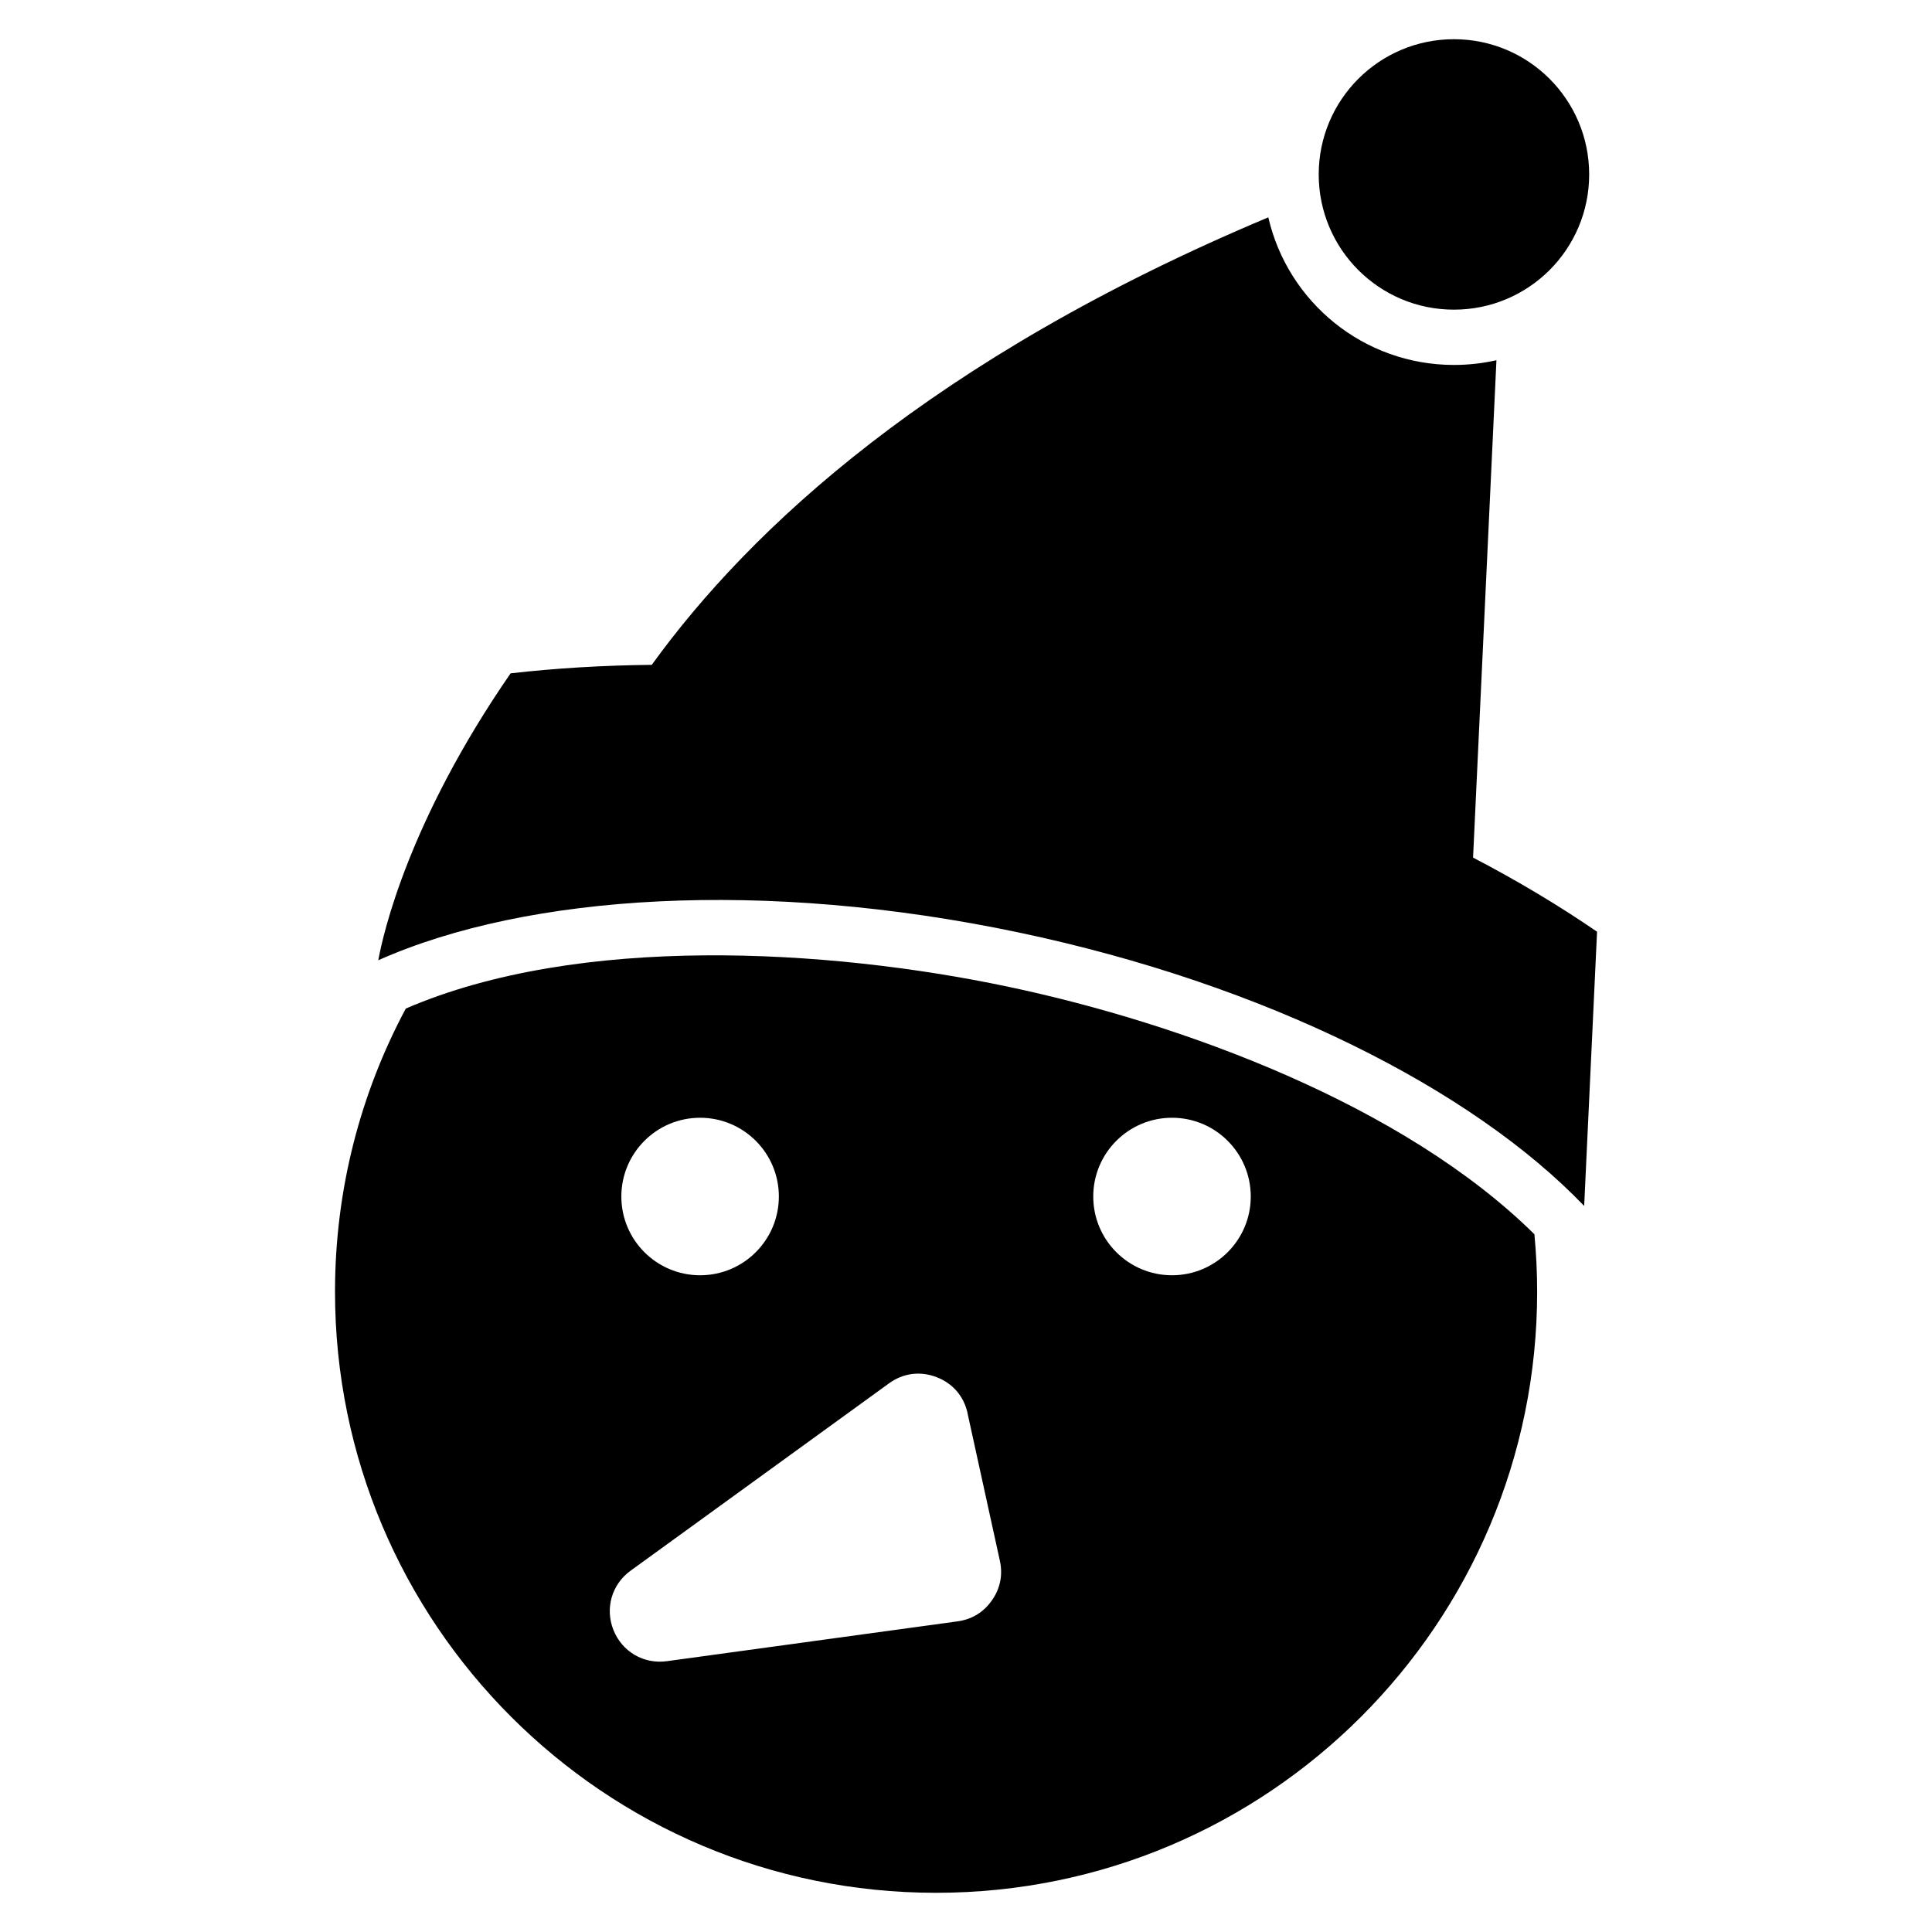
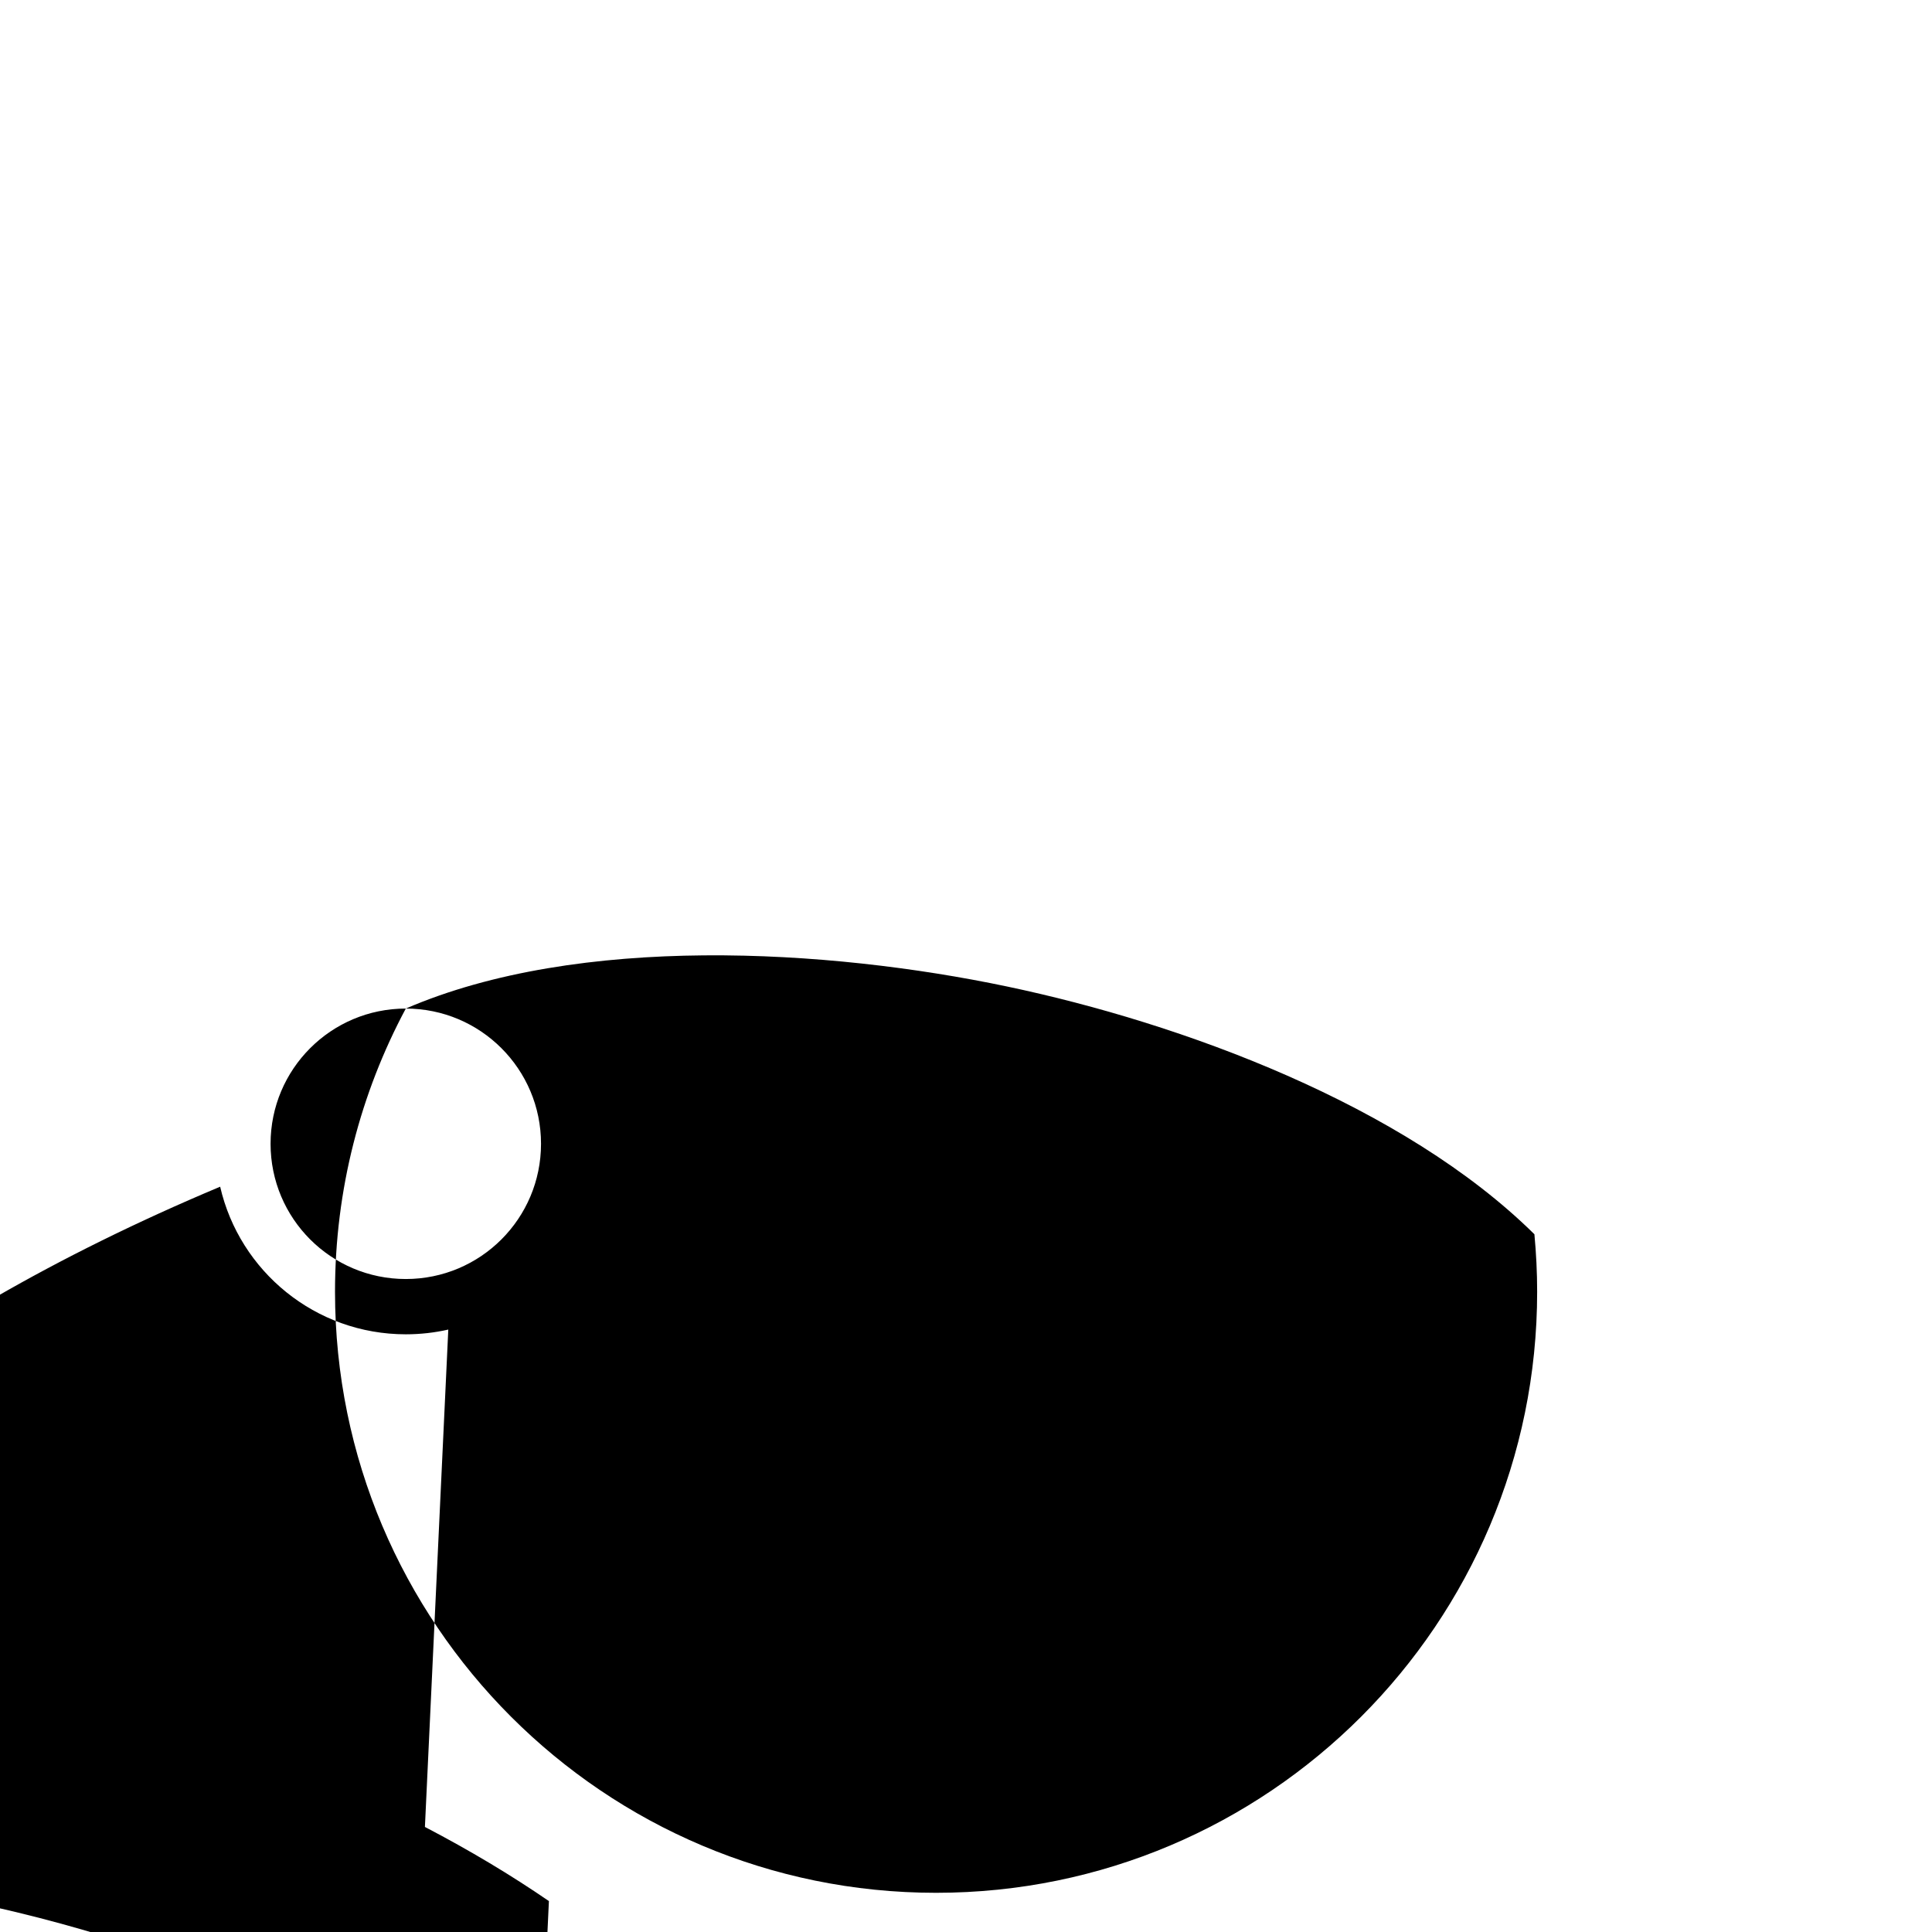
<svg xmlns="http://www.w3.org/2000/svg" fill="#000000" width="800px" height="800px" version="1.1" viewBox="144 144 512 512">
-   <path d="m251.54 411.28c-11.969 22.371-18.758 47.914-18.758 75.043 0 87.965 71.324 159.29 159.29 159.29 87.965 0 159.29-71.324 159.29-159.29 0-5.141-0.258-10.219-0.727-15.234-34.75-34.324-93.379-55.91-139.75-65.656-47.551-9.992-113.45-13.965-159.35 5.848zm277.77-256.89c19.801 0 35.836 16.051 35.836 35.836 0 19.801-16.035 35.836-35.836 35.836-19.801 0-35.836-16.035-35.836-35.836 0-19.785 16.035-35.836 35.836-35.836zm-285.06 244.08c1.285-7.059 8.055-36.926 35.066-76.027 11.895-1.359 24.41-2.117 37.41-2.254 26.027-36.004 74.301-81.195 163.39-118.59 5.152 22.414 25.227 39.117 49.211 39.117 3.871 0 7.633-0.438 11.246-1.254l-6.195 131.81c11.879 6.195 22.867 12.785 32.859 19.648l-3.414 72.672c-29.699-30.984-84.324-58.688-149.91-72.488-67.395-14.164-130.12-10.234-169.66 7.375zm156.16 120.07 8.57 39.086c0.816 3.762 0.105 7.316-2.102 10.473-2.207 3.16-5.289 5.047-9.113 5.578l-77.023 10.551c-6.137 0.848-11.863-2.492-14.164-8.238-2.297-5.742-0.469-12.121 4.551-15.75l68.469-49.637c3.75-2.719 8.223-3.309 12.559-1.664 4.336 1.648 7.285 5.078 8.27 9.598zm54.184-78.324c11.531 0 20.871 9.355 20.871 20.871 0 11.531-9.355 20.871-20.871 20.871-11.531 0-20.871-9.355-20.871-20.871 0-11.531 9.355-20.871 20.871-20.871zm-125.06 0c-11.531 0-20.871 9.355-20.871 20.871 0 11.531 9.355 20.871 20.871 20.871 11.531 0 20.871-9.355 20.871-20.871 0-11.531-9.355-20.871-20.871-20.871z" fill-rule="evenodd" />
+   <path d="m251.54 411.28c-11.969 22.371-18.758 47.914-18.758 75.043 0 87.965 71.324 159.29 159.29 159.29 87.965 0 159.29-71.324 159.29-159.29 0-5.141-0.258-10.219-0.727-15.234-34.75-34.324-93.379-55.91-139.75-65.656-47.551-9.992-113.45-13.965-159.35 5.848zc19.801 0 35.836 16.051 35.836 35.836 0 19.801-16.035 35.836-35.836 35.836-19.801 0-35.836-16.035-35.836-35.836 0-19.785 16.035-35.836 35.836-35.836zm-285.06 244.08c1.285-7.059 8.055-36.926 35.066-76.027 11.895-1.359 24.41-2.117 37.41-2.254 26.027-36.004 74.301-81.195 163.39-118.59 5.152 22.414 25.227 39.117 49.211 39.117 3.871 0 7.633-0.438 11.246-1.254l-6.195 131.81c11.879 6.195 22.867 12.785 32.859 19.648l-3.414 72.672c-29.699-30.984-84.324-58.688-149.91-72.488-67.395-14.164-130.12-10.234-169.66 7.375zm156.16 120.07 8.57 39.086c0.816 3.762 0.105 7.316-2.102 10.473-2.207 3.16-5.289 5.047-9.113 5.578l-77.023 10.551c-6.137 0.848-11.863-2.492-14.164-8.238-2.297-5.742-0.469-12.121 4.551-15.75l68.469-49.637c3.75-2.719 8.223-3.309 12.559-1.664 4.336 1.648 7.285 5.078 8.27 9.598zm54.184-78.324c11.531 0 20.871 9.355 20.871 20.871 0 11.531-9.355 20.871-20.871 20.871-11.531 0-20.871-9.355-20.871-20.871 0-11.531 9.355-20.871 20.871-20.871zm-125.06 0c-11.531 0-20.871 9.355-20.871 20.871 0 11.531 9.355 20.871 20.871 20.871 11.531 0 20.871-9.355 20.871-20.871 0-11.531-9.355-20.871-20.871-20.871z" fill-rule="evenodd" />
</svg>